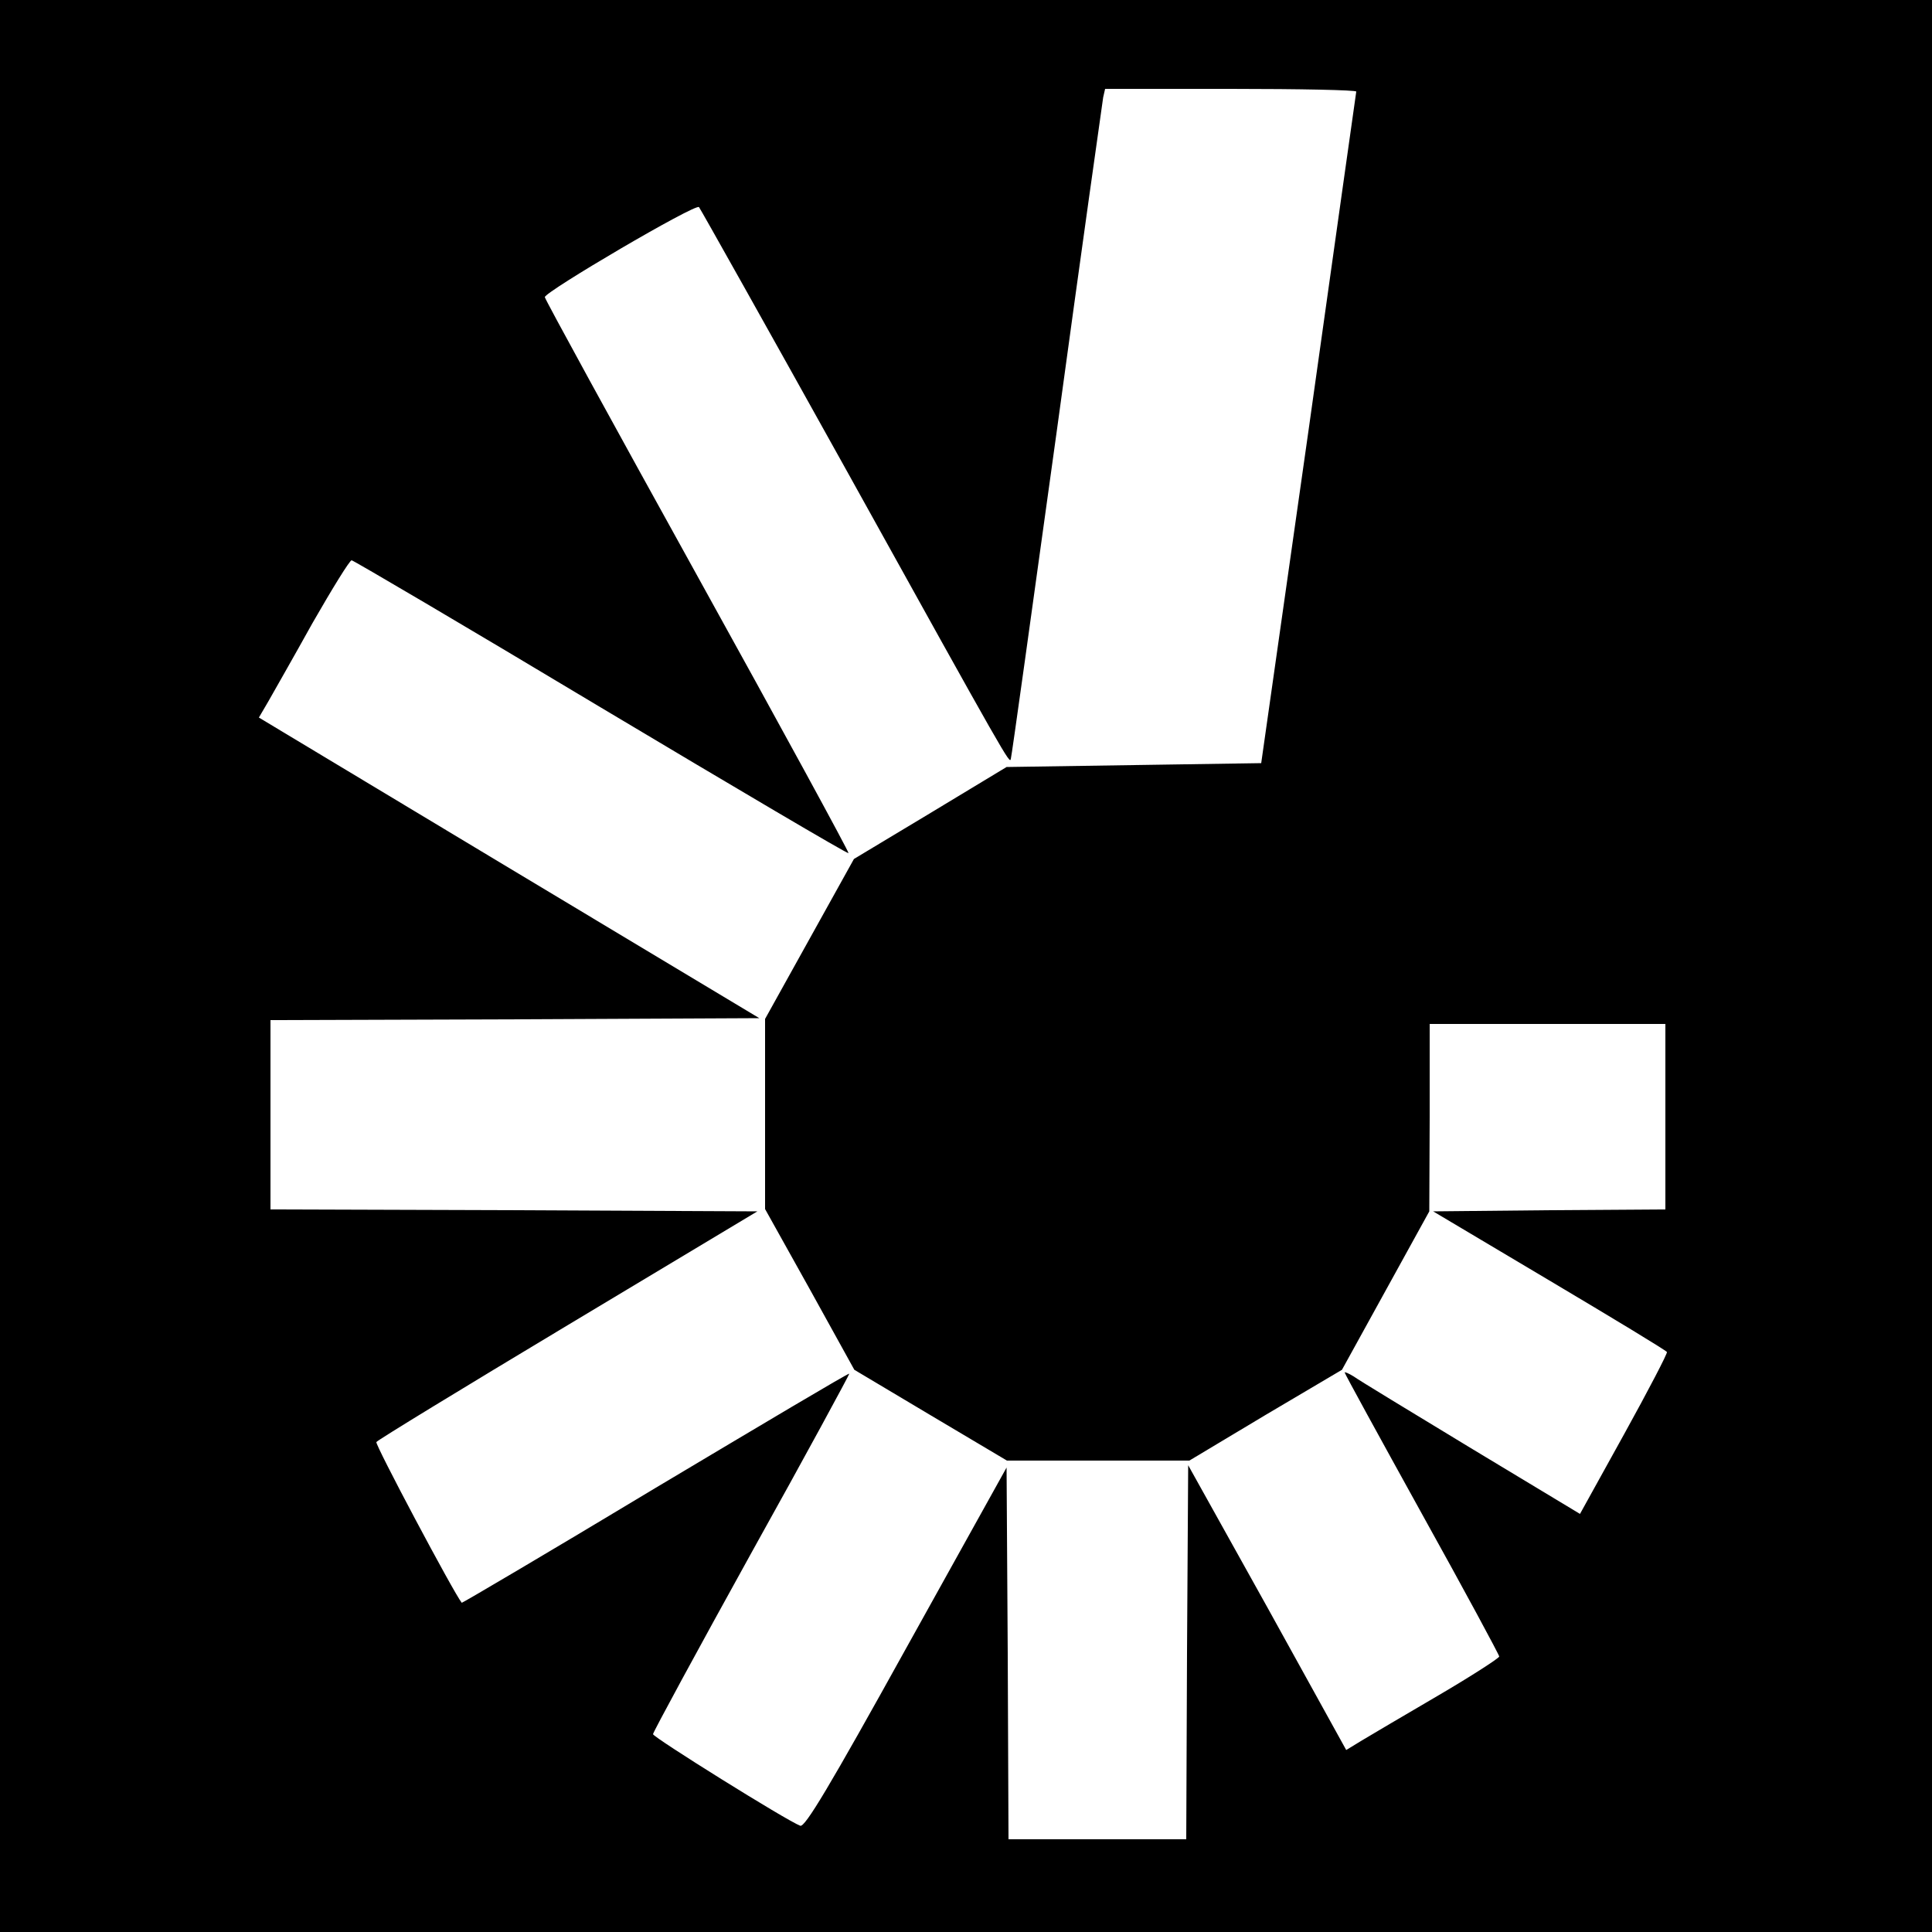
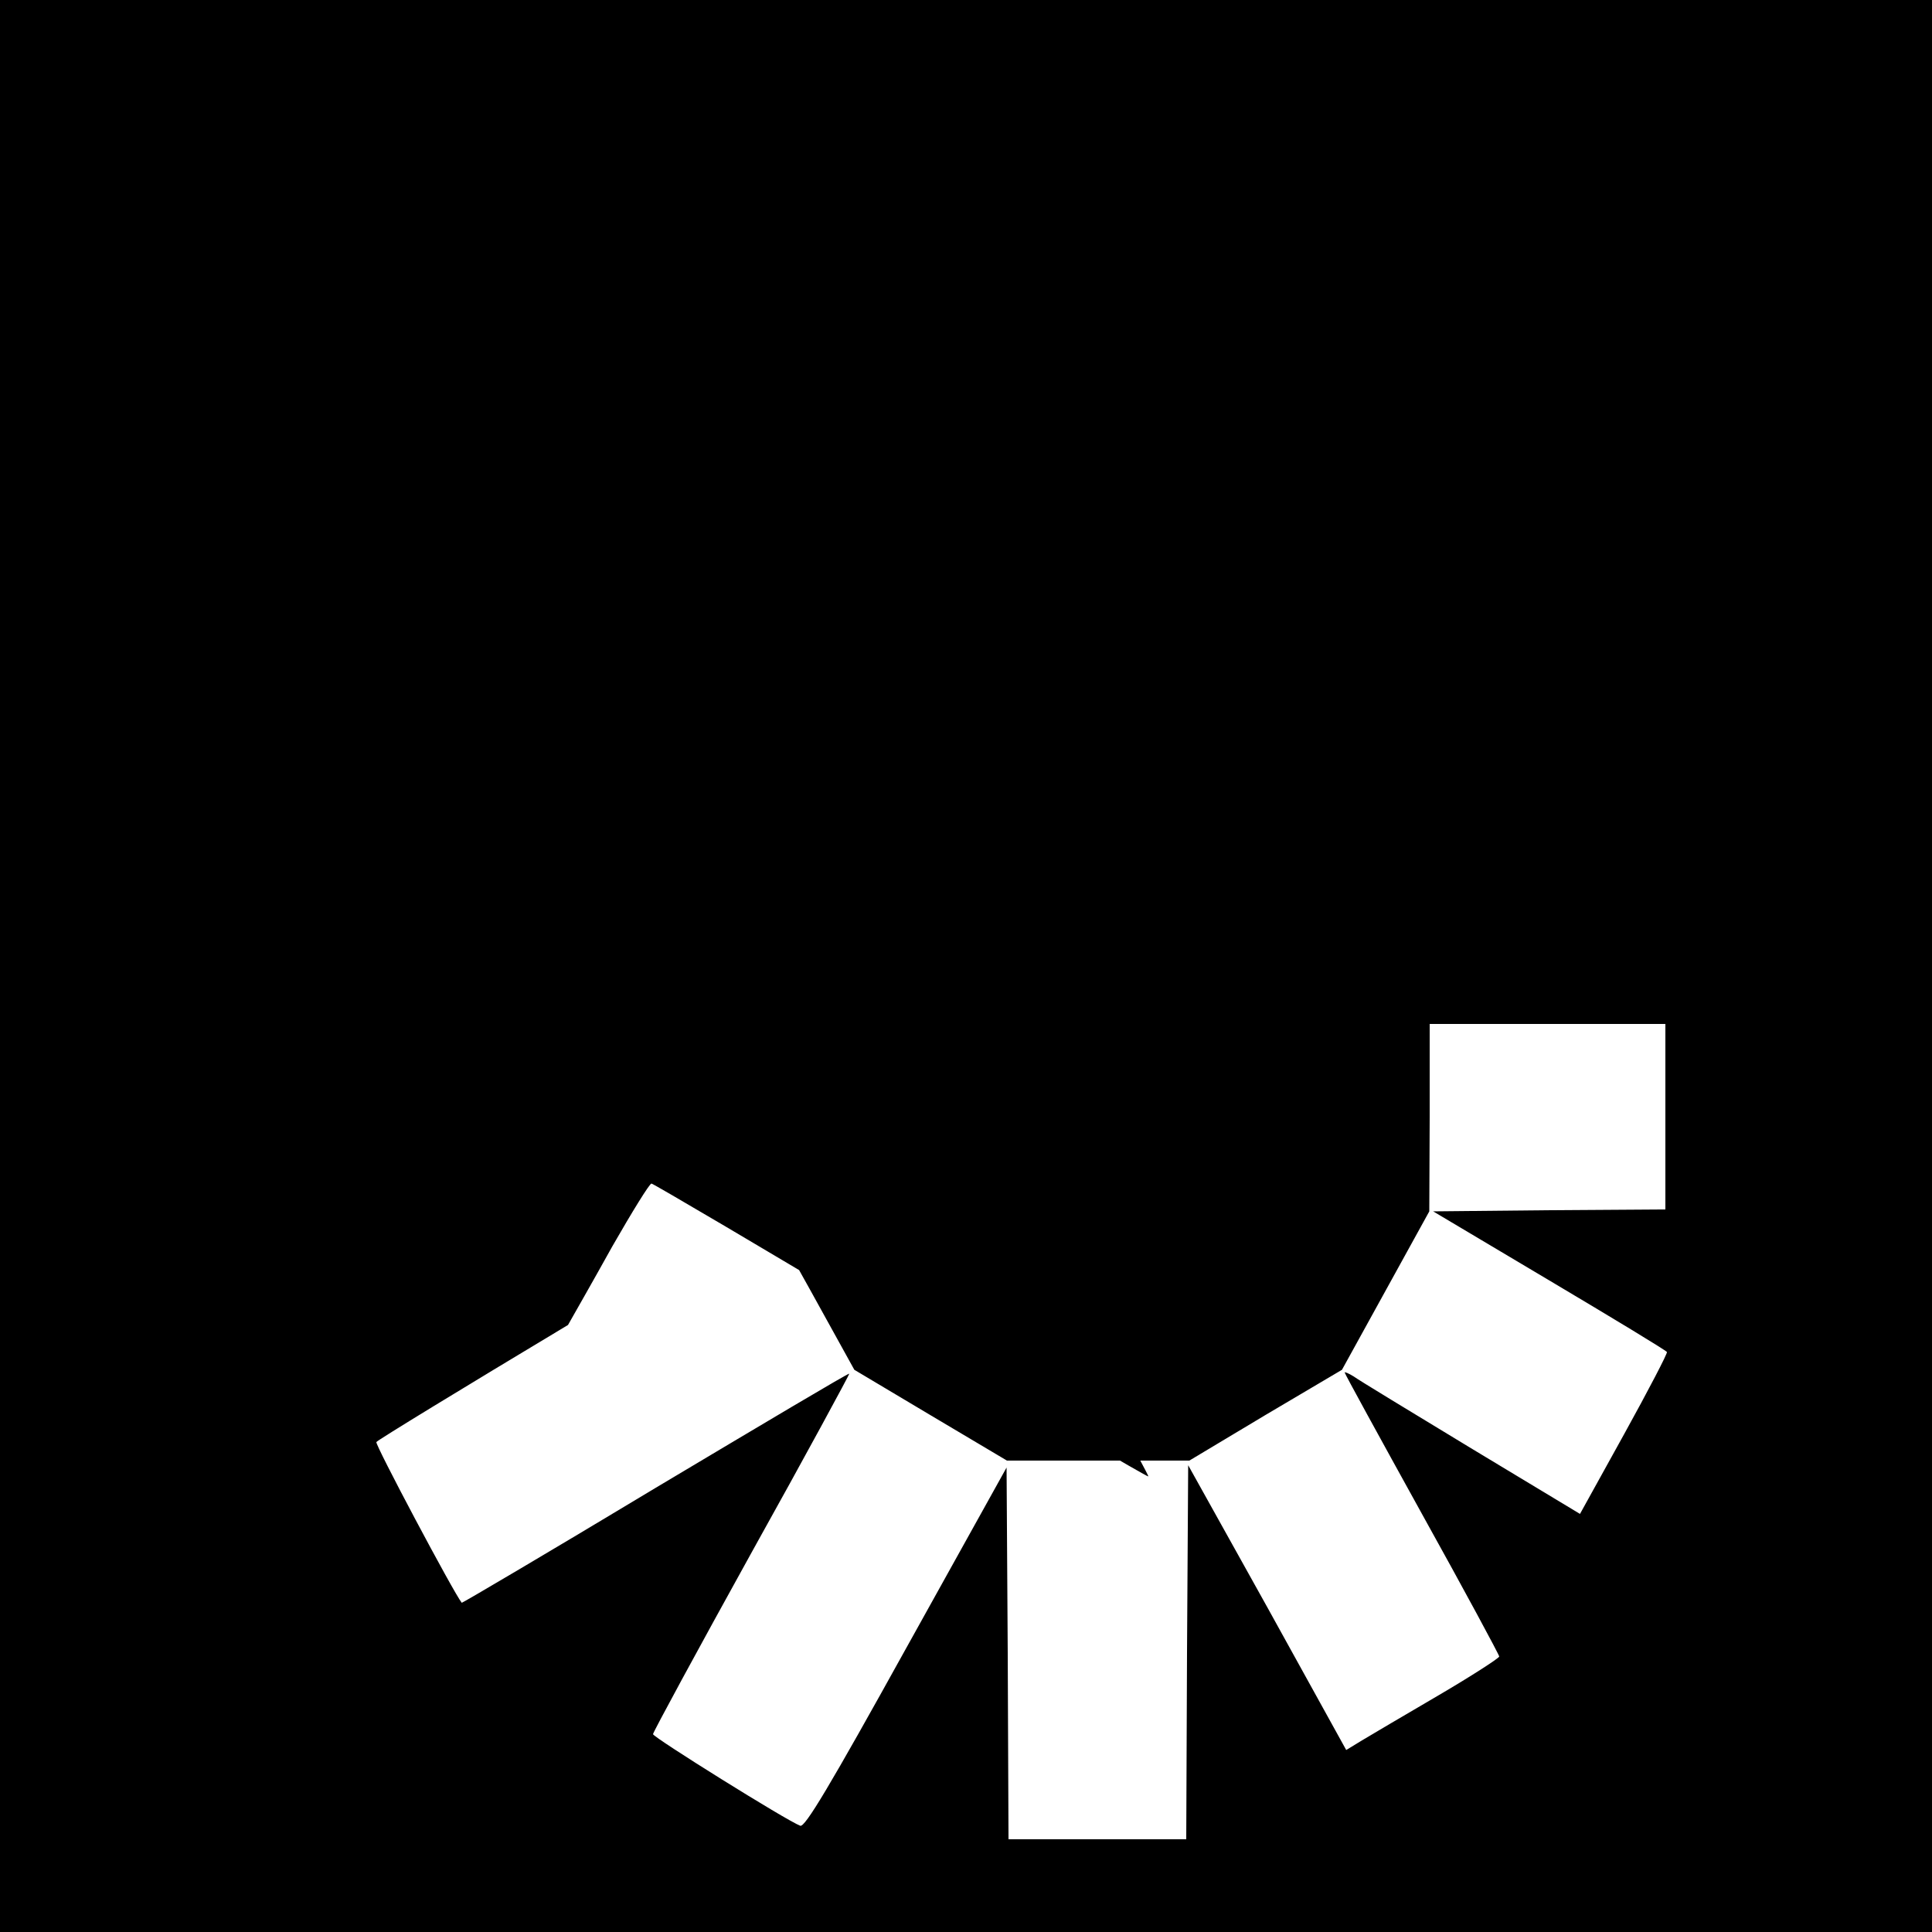
<svg xmlns="http://www.w3.org/2000/svg" version="1.0" width="500pt" height="500pt" viewBox="0 0 500 500" preserveAspectRatio="xMidYMid meet">
  <g transform="translate(0,500) scale(0.1,-0.1)" fill="#000000" stroke="none">
-     <path d="M0 2500 l0 -2500 2500 0 2500 0 0 2500 0 2500 -2500 0 -2500 0 0 -2500z m3510 2263 c-1 -5 -56 -397 -123 -873 l-123 -865 -329 -5 -330 -5 -197 -119 -198 -119 -115 -207 -115 -207 0 -246 0 -246 116 -208 115 -208 198 -118 197 -117 236 0 236 0 197 118 198 117 113 205 113 205 1 243 0 242 305 0 305 0 0 -240 0 -240 -301 -2 -300 -3 301 -179 c165 -98 302 -181 304 -185 2 -3 -48 -99 -111 -213 l-114 -206 -282 170 c-155 94 -292 177 -304 186 -13 8 -23 12 -23 10 0 -3 90 -167 200 -366 110 -198 200 -365 200 -369 0 -4 -71 -50 -158 -101 -86 -50 -175 -103 -197 -116 l-41 -25 -204 369 -205 368 -3 -484 -2 -484 -230 0 -230 0 -2 481 -3 481 -259 -466 c-200 -361 -263 -466 -275 -461 -35 13 -381 229 -381 237 0 5 115 217 255 470 141 253 254 462 253 463 -2 2 -227 -132 -502 -296 -274 -165 -500 -298 -501 -297 -21 26 -225 410 -221 416 3 5 226 141 496 303 l490 294 -630 3 -630 2 0 245 0 245 632 2 633 3 -648 389 -647 389 24 41 c13 23 65 114 115 204 51 89 96 162 101 162 4 0 295 -171 645 -381 350 -209 638 -379 641 -377 2 2 -174 325 -391 717 -217 392 -395 717 -395 722 0 14 390 243 399 233 4 -5 178 -315 386 -689 415 -748 418 -753 421 -739 2 5 55 387 119 849 63 462 118 850 120 863 l5 22 325 0 c179 0 325 -3 325 -7z" />
+     <path d="M0 2500 l0 -2500 2500 0 2500 0 0 2500 0 2500 -2500 0 -2500 0 0 -2500z m3510 2263 c-1 -5 -56 -397 -123 -873 l-123 -865 -329 -5 -330 -5 -197 -119 -198 -119 -115 -207 -115 -207 0 -246 0 -246 116 -208 115 -208 198 -118 197 -117 236 0 236 0 197 118 198 117 113 205 113 205 1 243 0 242 305 0 305 0 0 -240 0 -240 -301 -2 -300 -3 301 -179 c165 -98 302 -181 304 -185 2 -3 -48 -99 -111 -213 l-114 -206 -282 170 c-155 94 -292 177 -304 186 -13 8 -23 12 -23 10 0 -3 90 -167 200 -366 110 -198 200 -365 200 -369 0 -4 -71 -50 -158 -101 -86 -50 -175 -103 -197 -116 l-41 -25 -204 369 -205 368 -3 -484 -2 -484 -230 0 -230 0 -2 481 -3 481 -259 -466 c-200 -361 -263 -466 -275 -461 -35 13 -381 229 -381 237 0 5 115 217 255 470 141 253 254 462 253 463 -2 2 -227 -132 -502 -296 -274 -165 -500 -298 -501 -297 -21 26 -225 410 -221 416 3 5 226 141 496 303 c13 23 65 114 115 204 51 89 96 162 101 162 4 0 295 -171 645 -381 350 -209 638 -379 641 -377 2 2 -174 325 -391 717 -217 392 -395 717 -395 722 0 14 390 243 399 233 4 -5 178 -315 386 -689 415 -748 418 -753 421 -739 2 5 55 387 119 849 63 462 118 850 120 863 l5 22 325 0 c179 0 325 -3 325 -7z" />
  </g>
</svg>